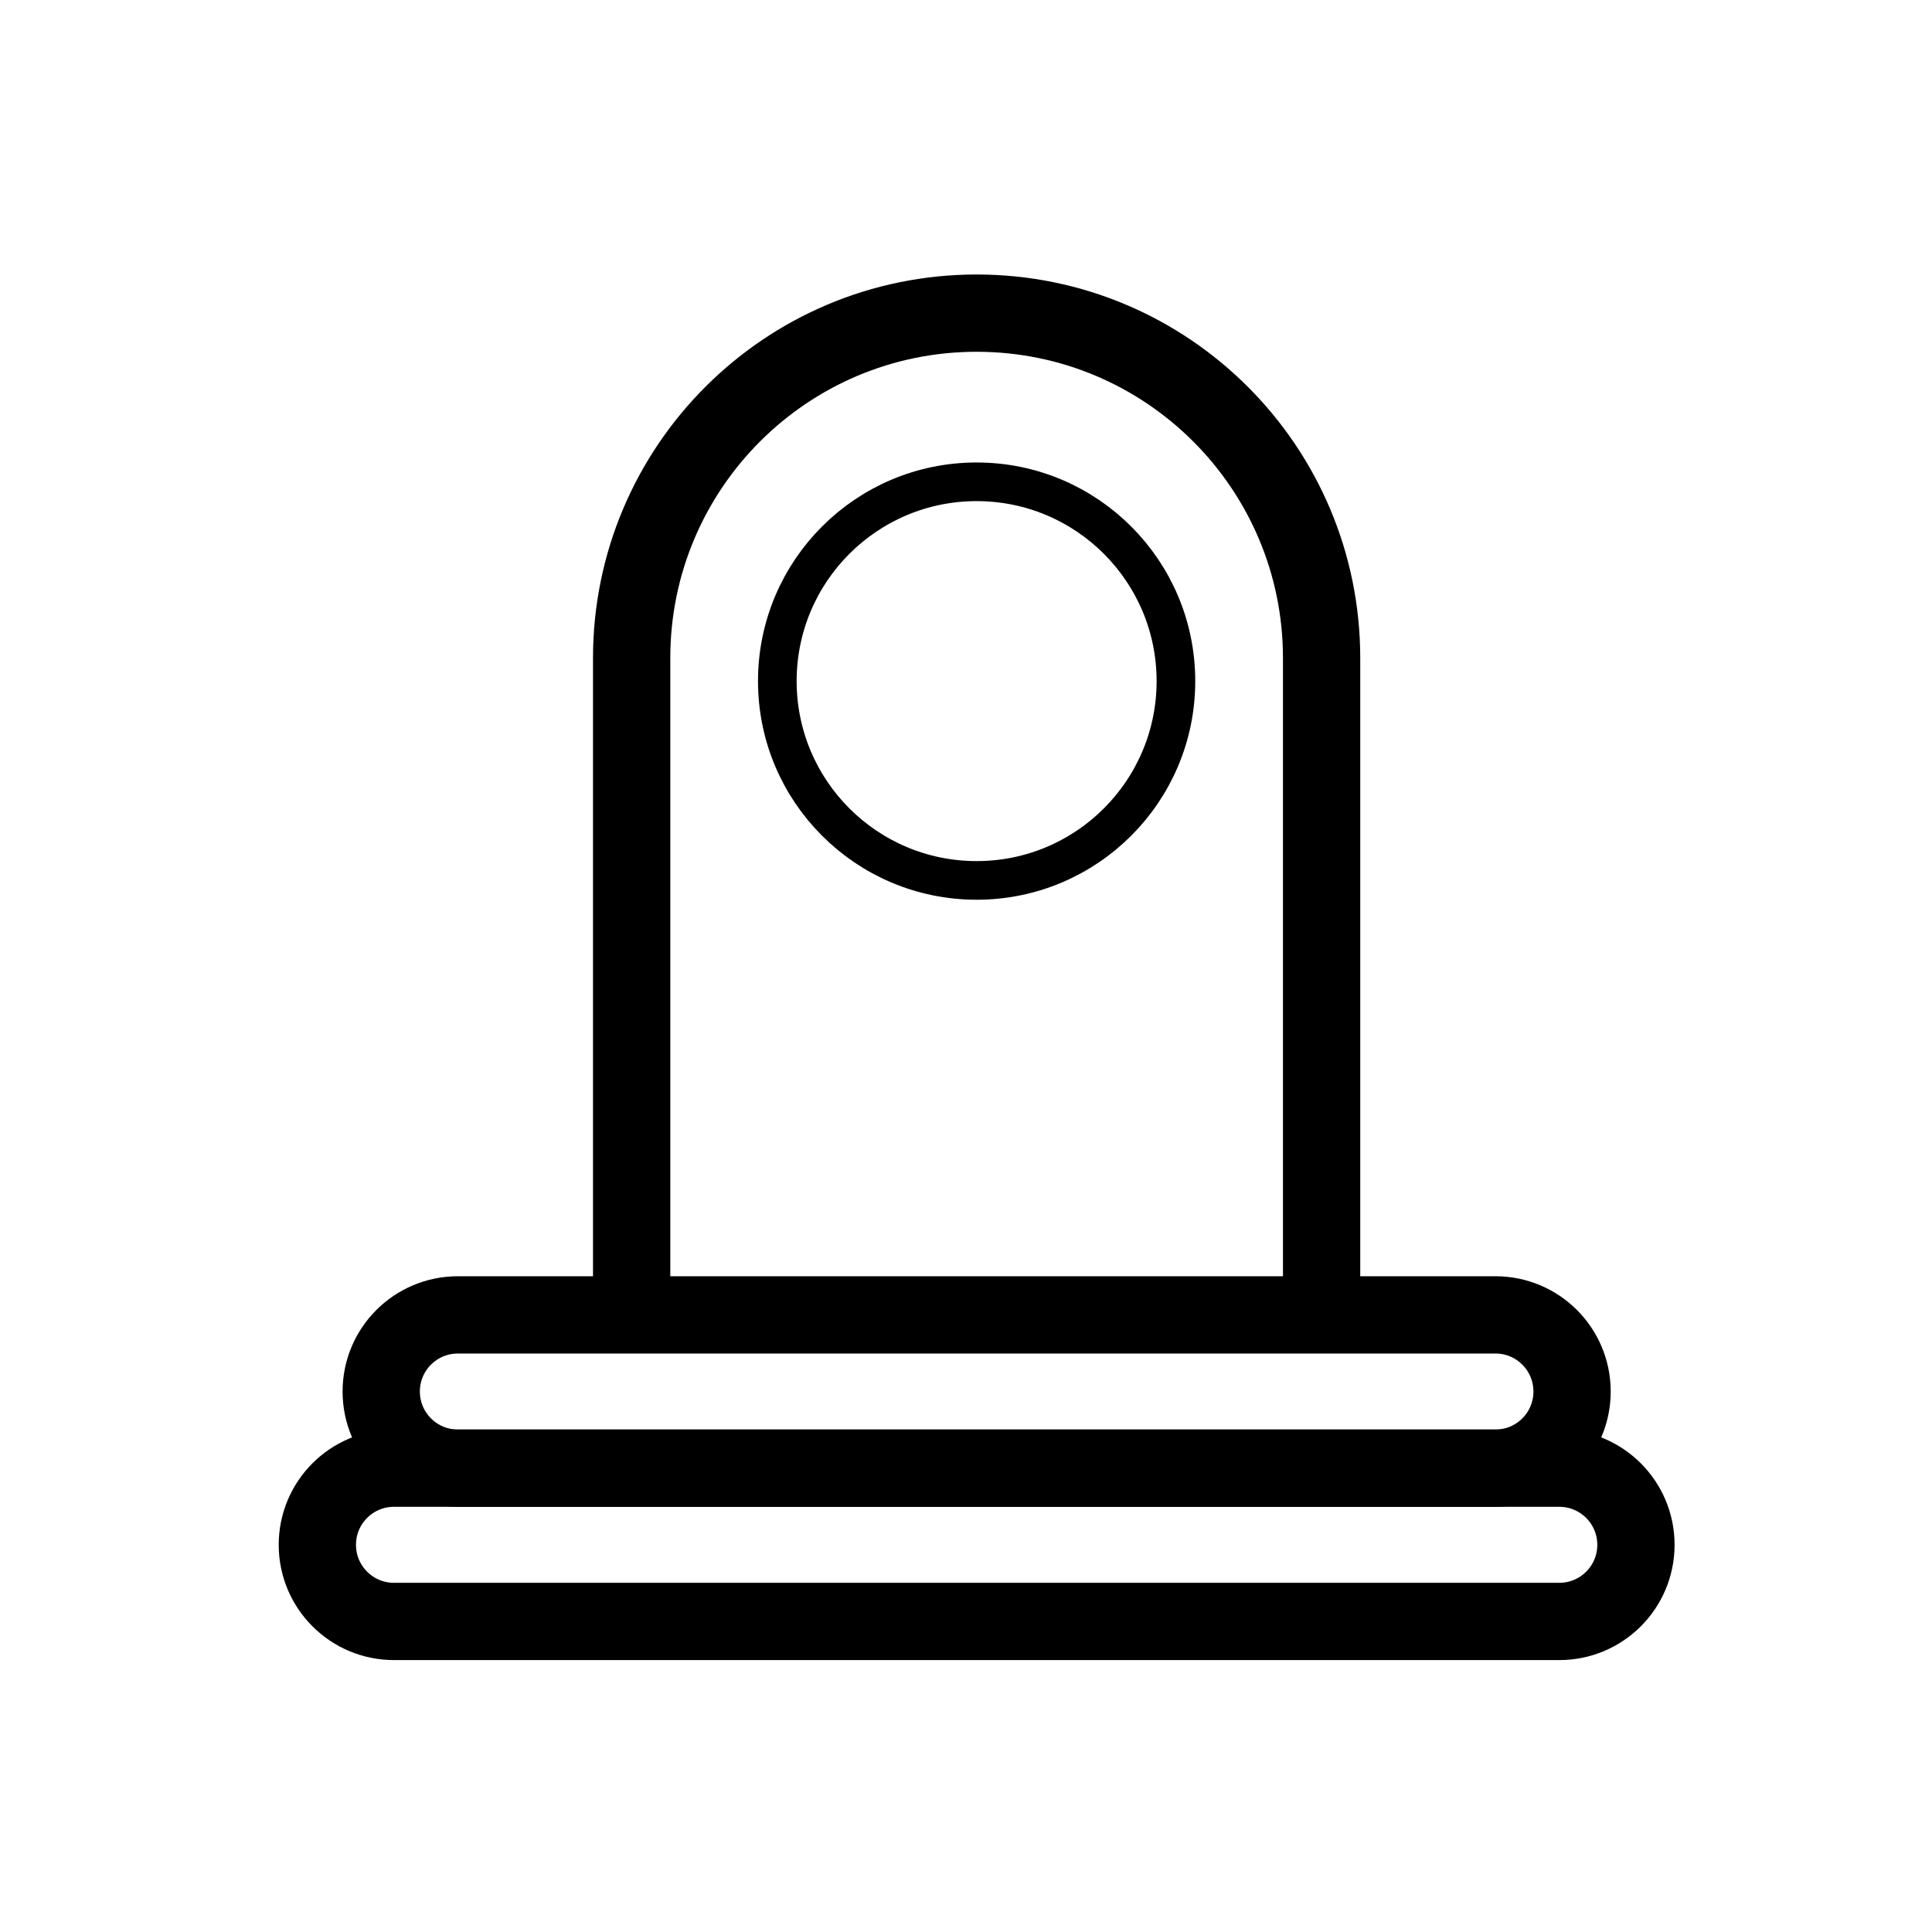
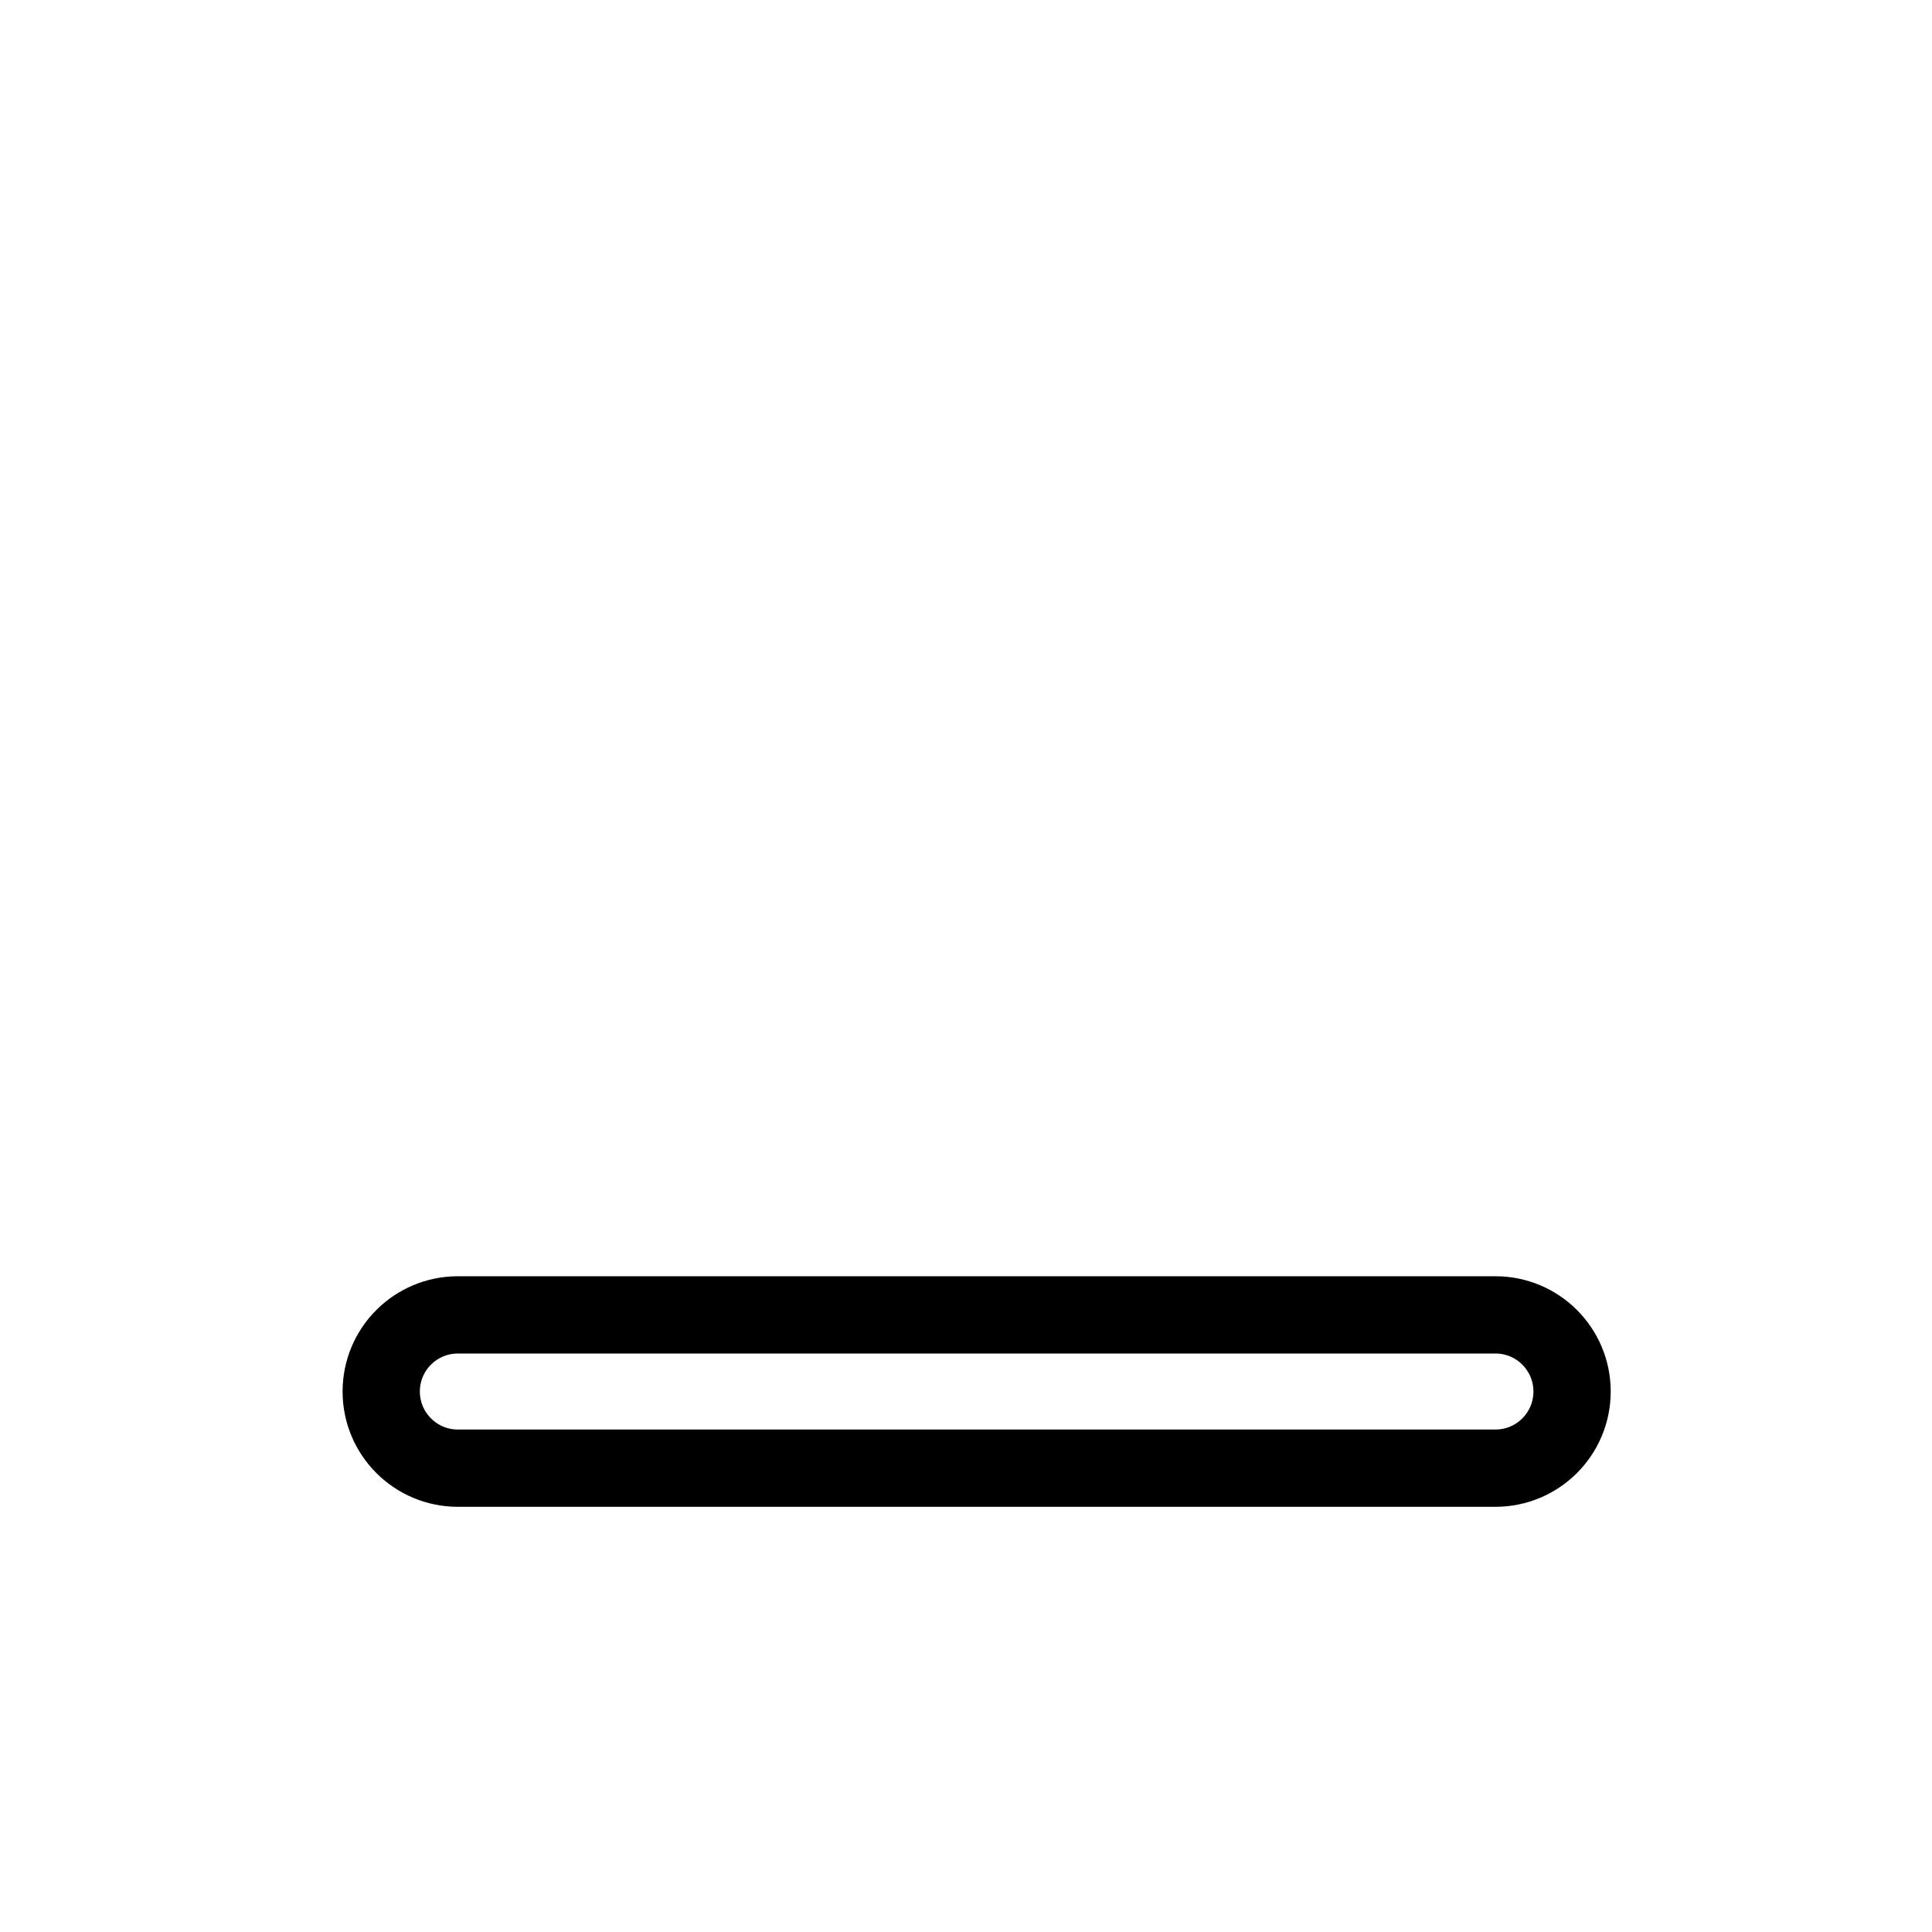
<svg xmlns="http://www.w3.org/2000/svg" version="1.1" width="50" height="50" viewBox="0 0 50 50" xml:space="preserve">
  <g transform="translate(-100,-750)">
-     <path d="M142.338,789.98c0,1.096-0.888,1.983-1.984,1.983h-30.157    c-1.096,0-1.984-0.888-1.984-1.983l0,0c0-1.097,0.888-1.984,1.984-1.984h30.157C141.45,787.996,142.338,788.884,142.338,789.98    L142.338,789.98z" fill="none" stroke="#000000" stroke-width="2" />
    <path d="M140.685,786.012c0,1.097-0.888,1.984-1.984,1.984H111.85    c-1.096,0-1.984-0.888-1.984-1.984l0,0c0-1.096,0.888-1.983,1.984-1.983h26.851C139.796,784.028,140.685,784.916,140.685,786.012    L140.685,786.012z" fill="none" stroke="#000000" stroke-width="2" />
-     <path d="M116.347,784.028v-16.996c0-4.932,3.998-8.928,8.928-8.928l0,0    c4.931,0,8.928,3.997,8.928,8.928v16.996" fill="none" stroke="#000000" stroke-width="2" />
-     <circle cx="125.275" cy="767.627" fill="none" r="5.158" stroke="#000000" />
  </g>
</svg>